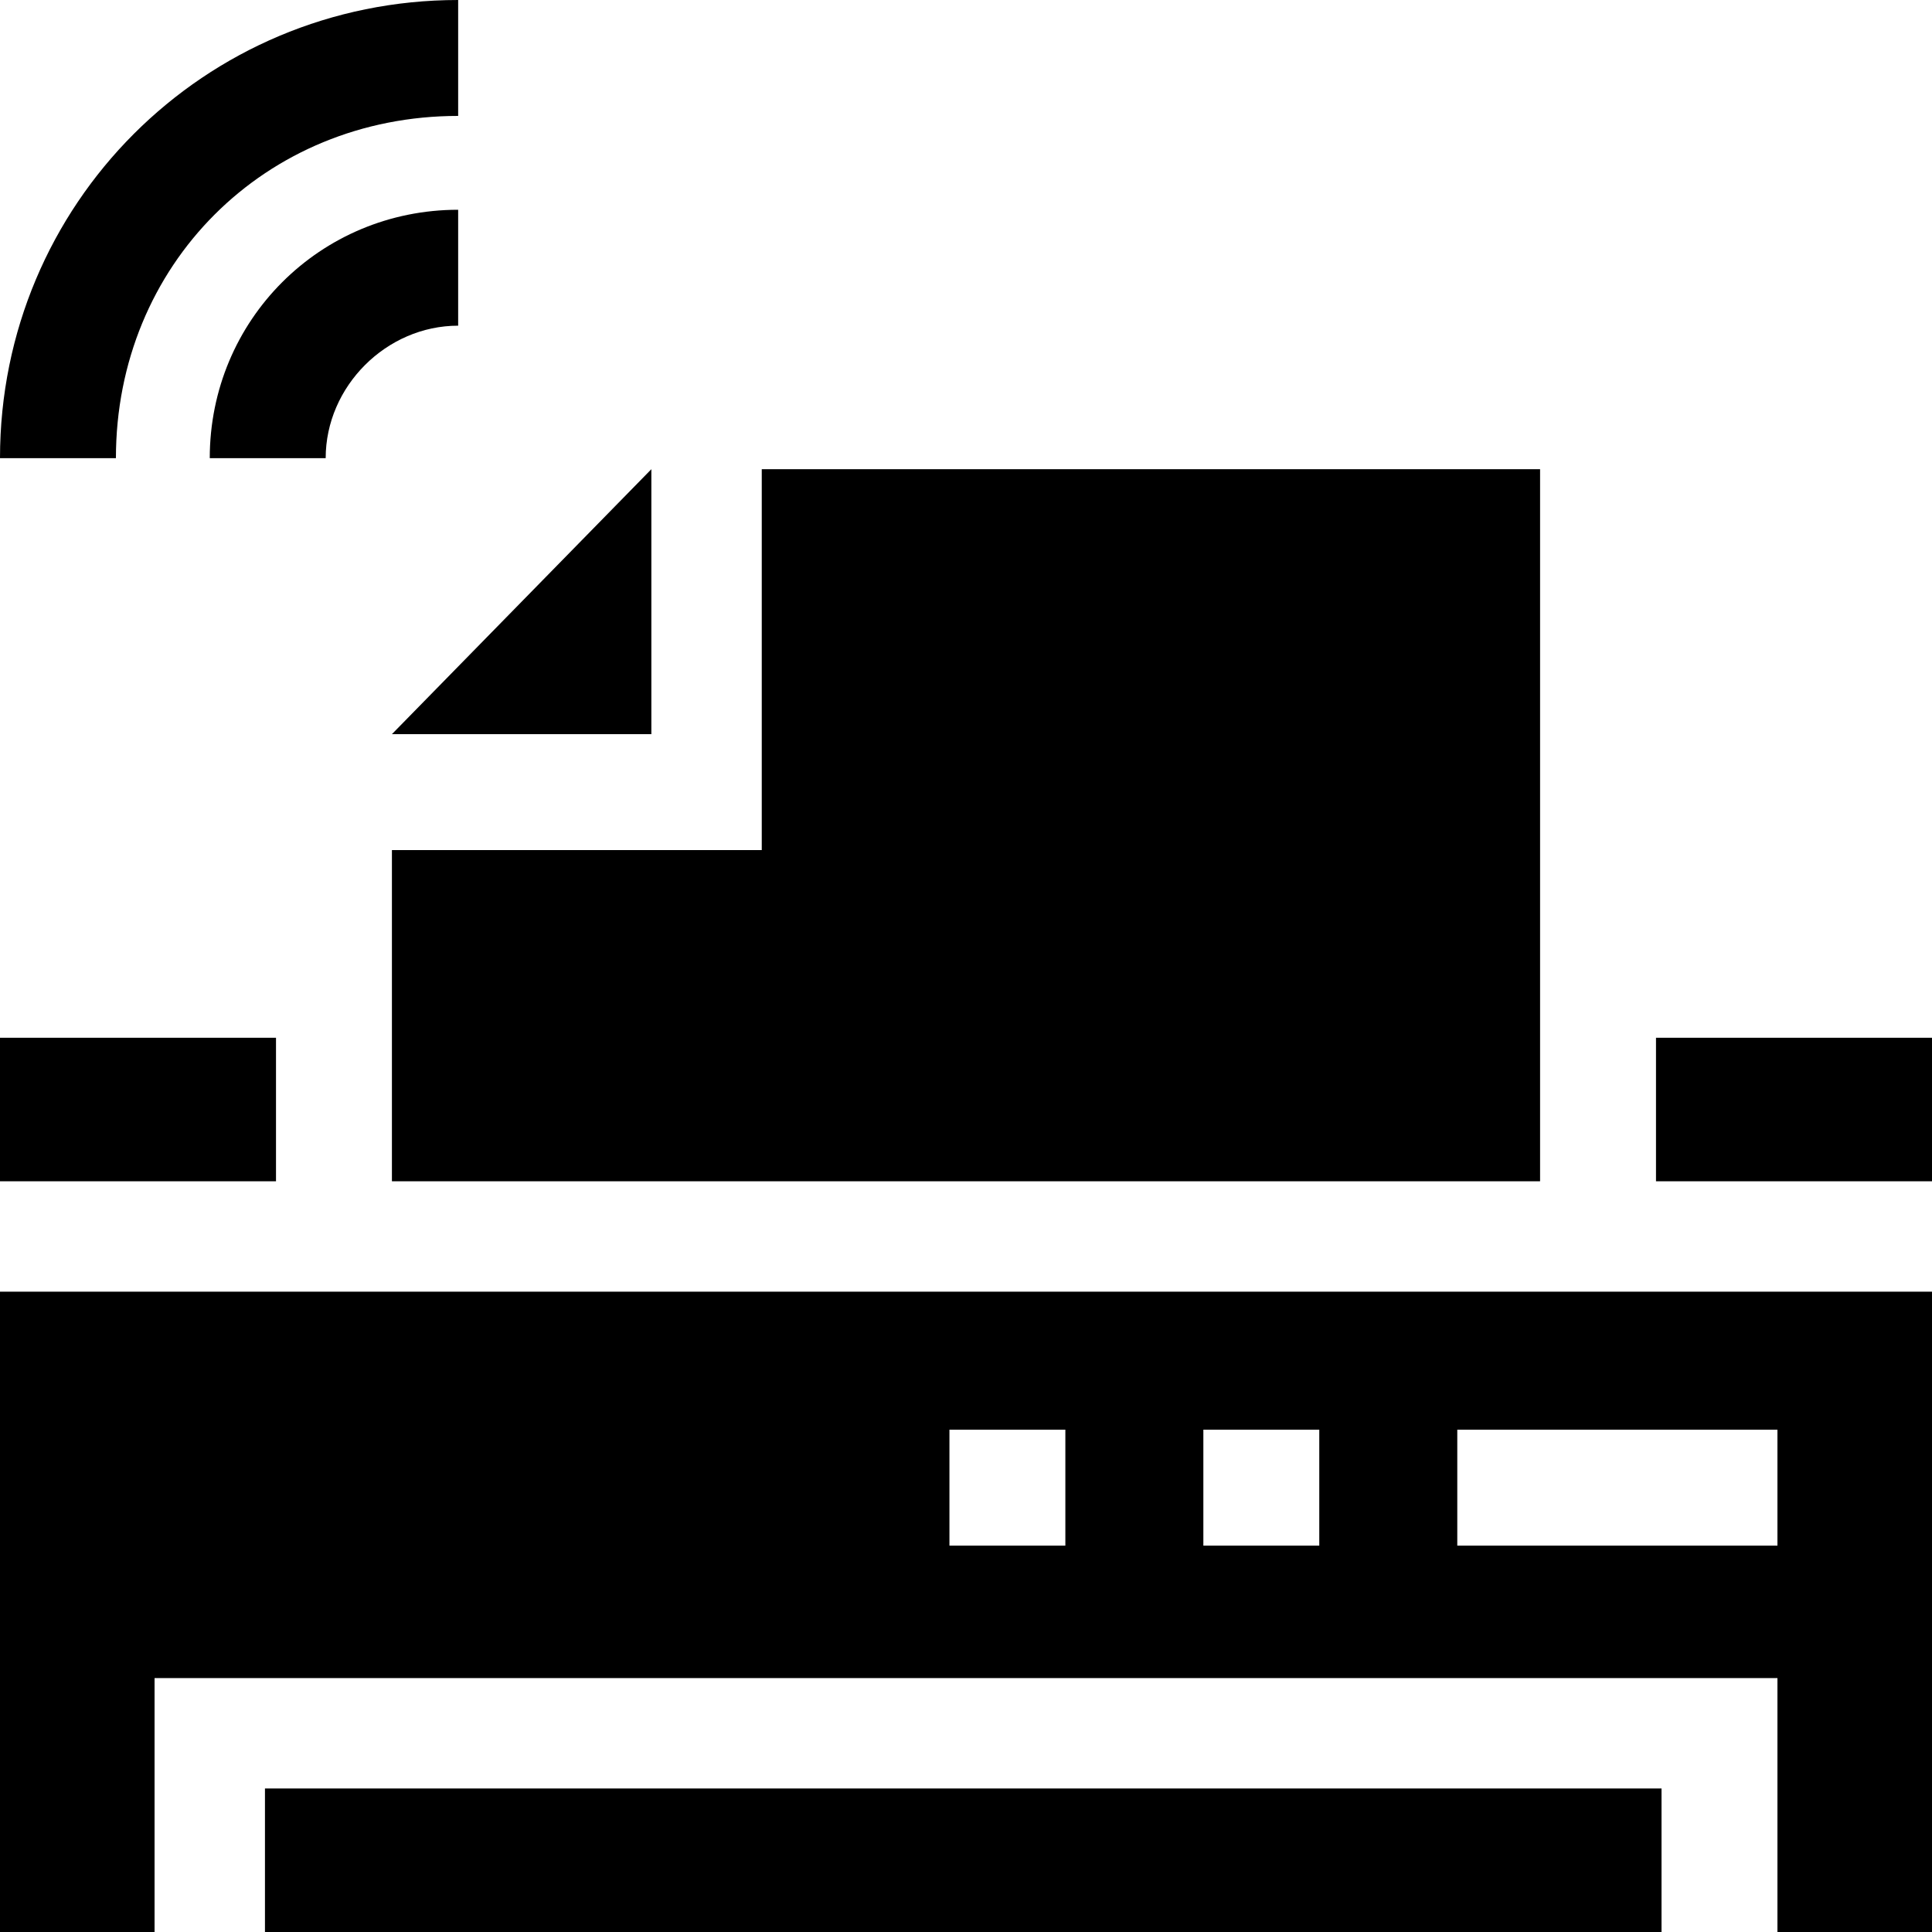
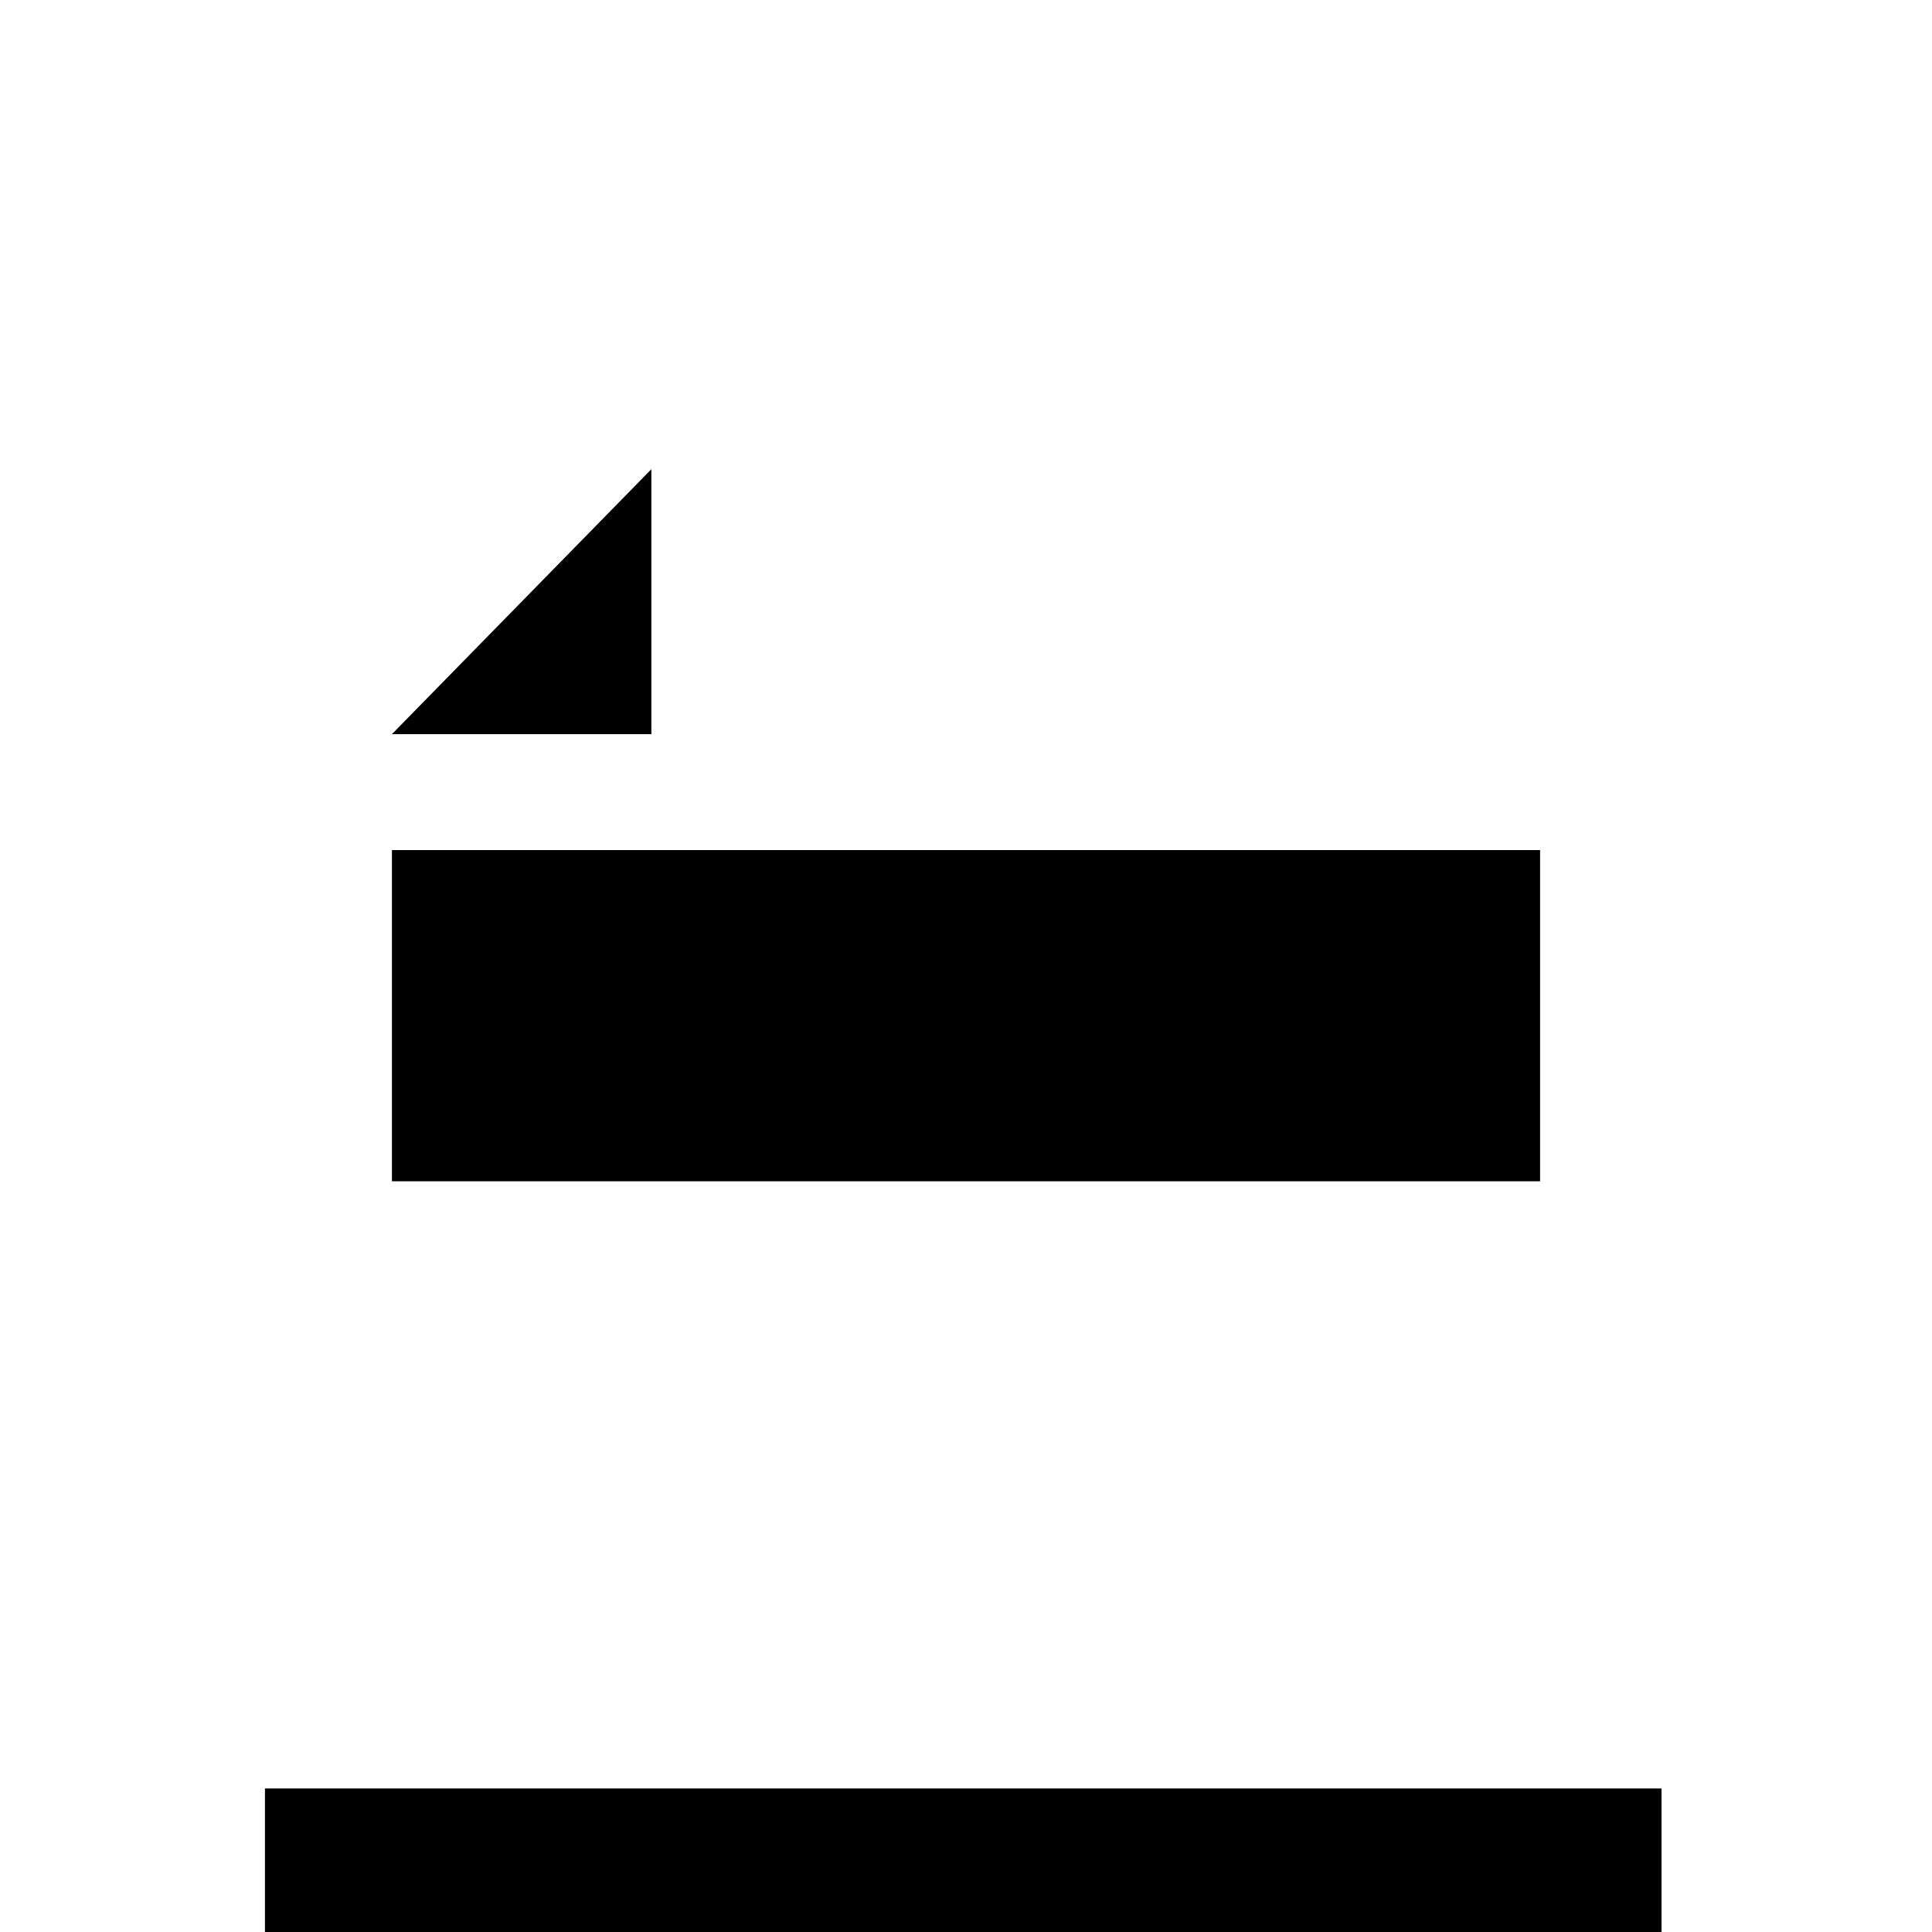
<svg xmlns="http://www.w3.org/2000/svg" version="1.1" id="Capa_1" x="0px" y="0px" viewBox="0 0 35 35" style="enable-background:new 0 0 35 35;" xml:space="preserve">
  <g>
    <g>
-       <path d="M8.3,2.1V0C3.7,0,0,3.7,0,8.3h2.1C2.1,4.8,4.8,2.1,8.3,2.1z" />
-       <path d="M5.9,8.3C5.9,7,7,5.9,8.3,5.9V3.8c-2.5,0-4.5,2-4.5,4.5L5.9,8.3z" />
-     </g>
+       </g>
    <g>
-       <path d="M0,35h2.8v-4.6h29.4V35H35V23.4H0V35z M26.4,25.9h5.8V28h-5.8V25.9z M21.8,25.9h2.1V28h-2.1V25.9z M17.2,25.9h2.1V28h-2.1    V25.9z" />
-       <path d="M27.9,21.3V8.5H13.8l0,6.9H7.1l0,6H27.9z" />
-       <path d="M0,18.8h5v2.6H0V18.8z" />
-       <path d="M30,18.8h5v2.6h-5V18.8z" />
+       <path d="M27.9,21.3V8.5l0,6.9H7.1l0,6H27.9z" />
      <path d="M4.8,32.4h25.3V35H4.8L4.8,32.4z" />
      <path d="M11.8,8.5l-4.7,4.8h4.7L11.8,8.5z" />
    </g>
  </g>
</svg>